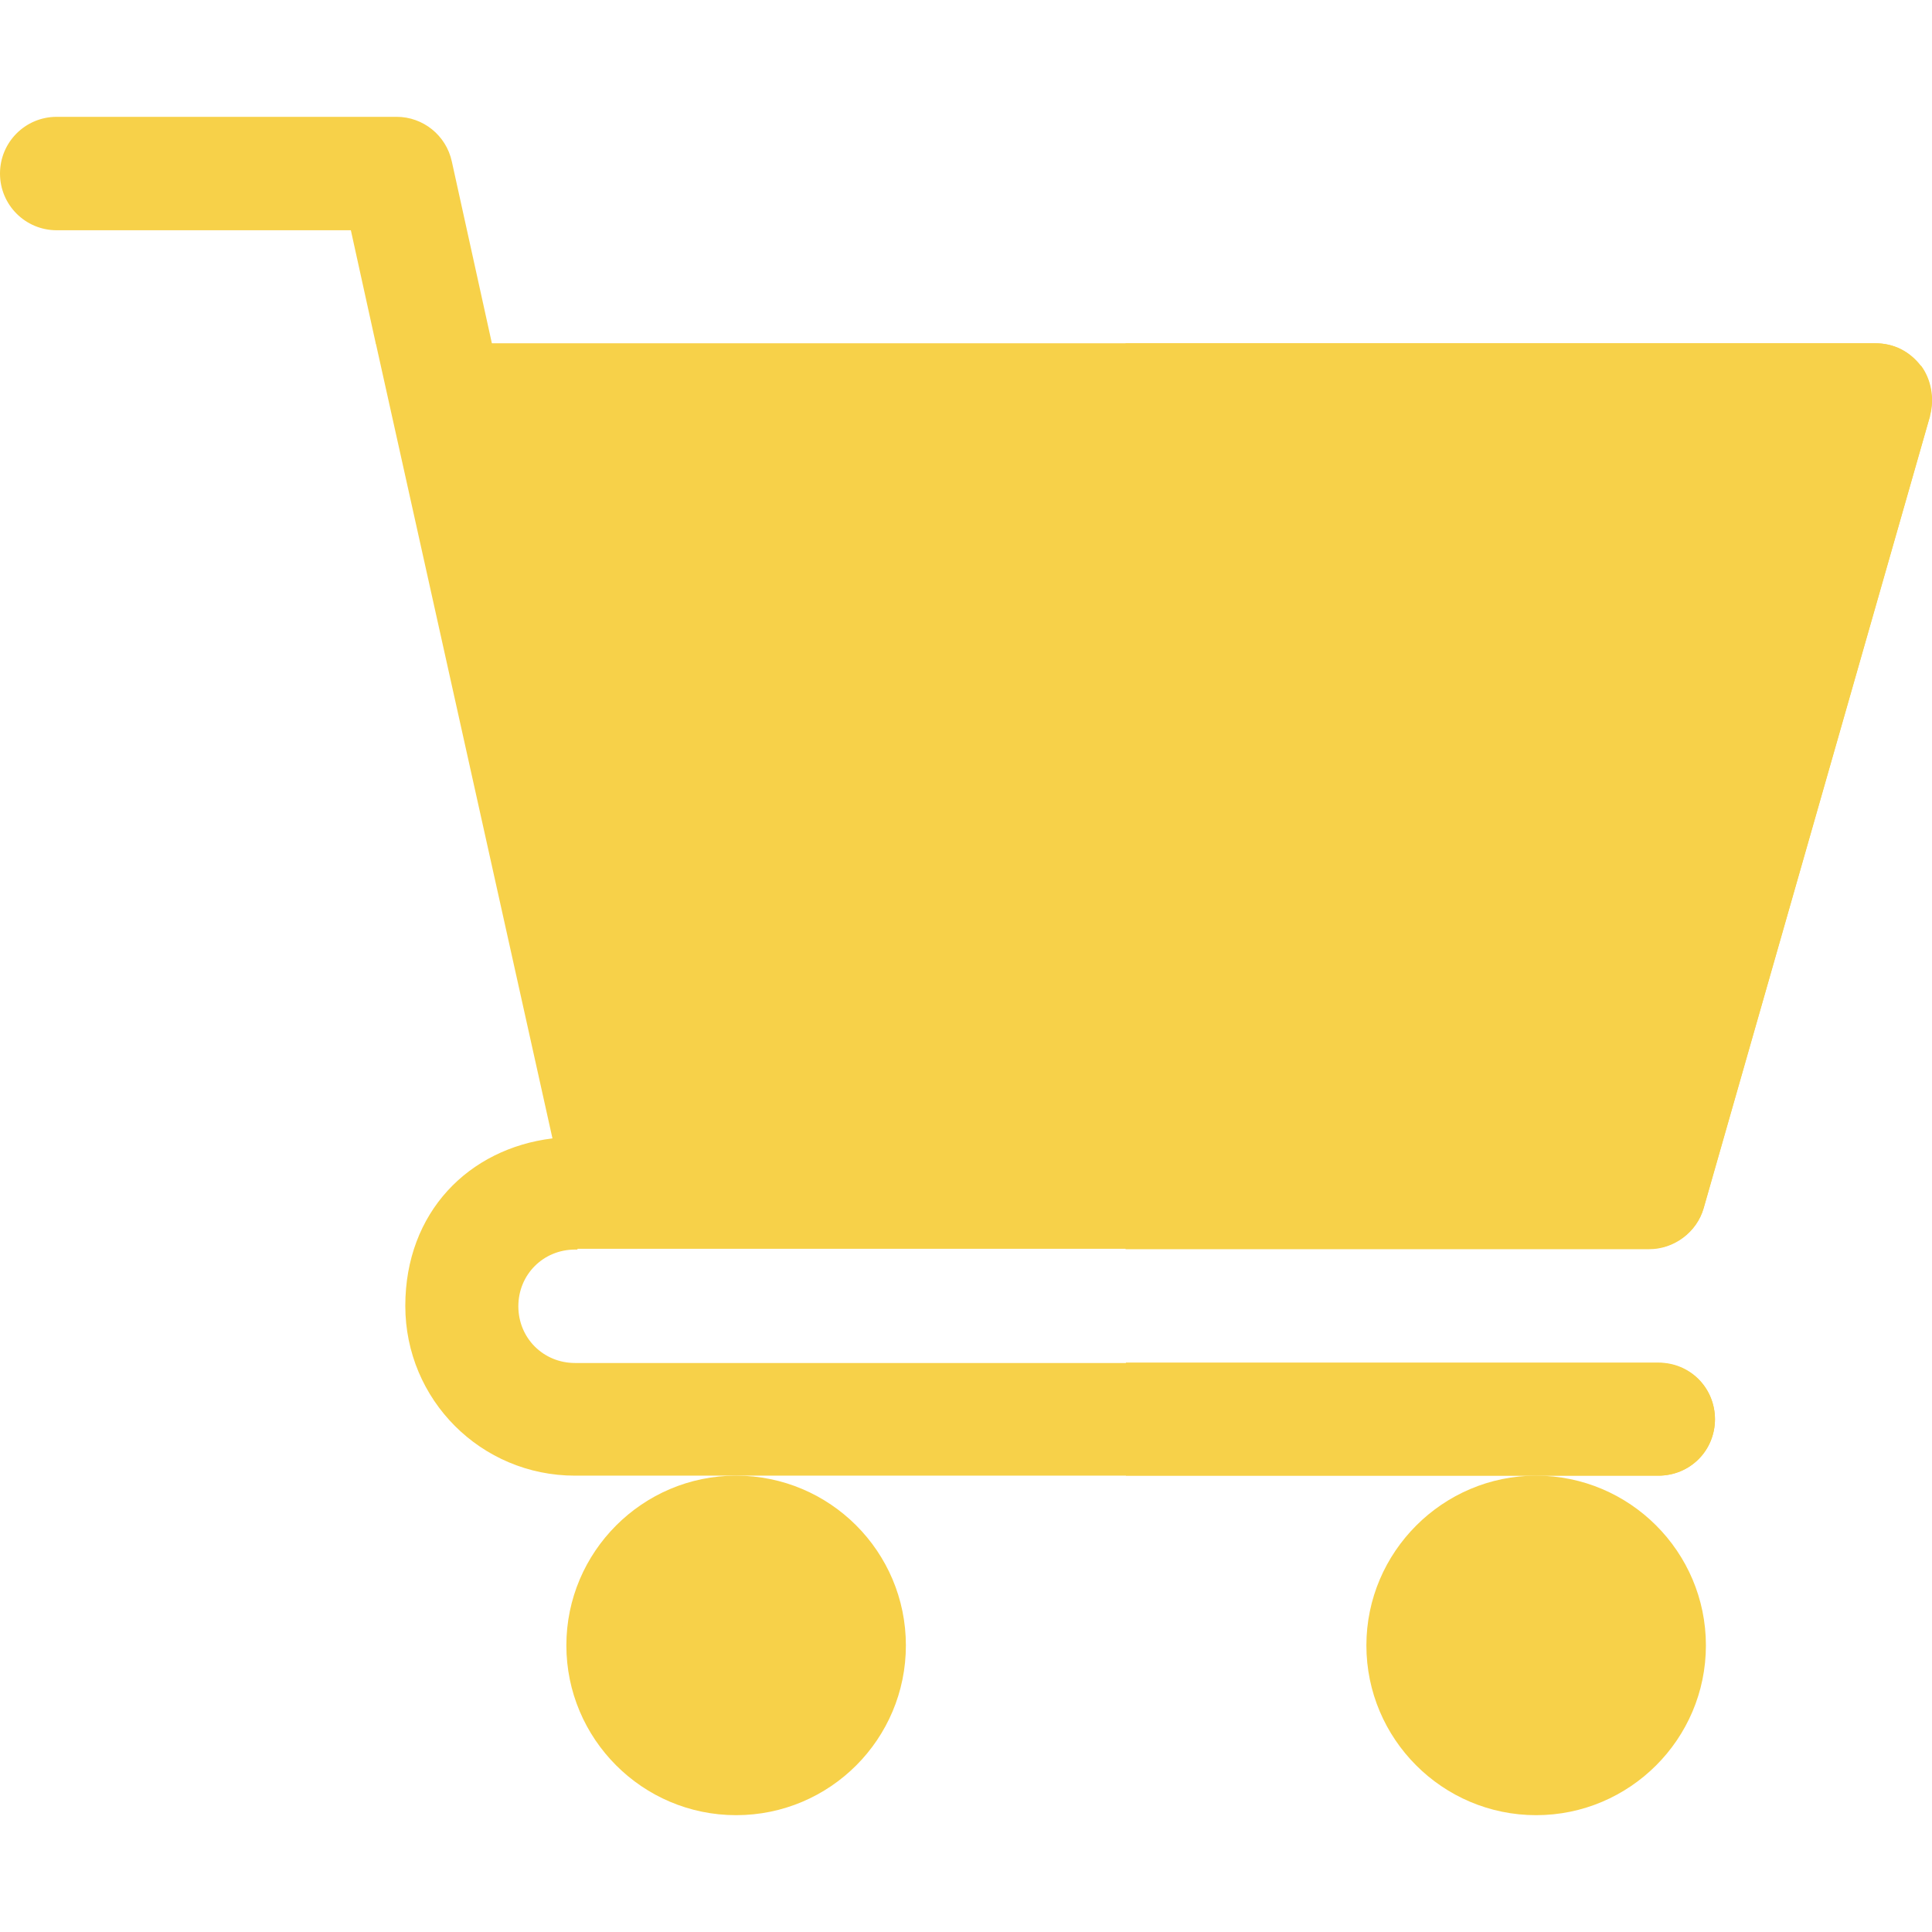
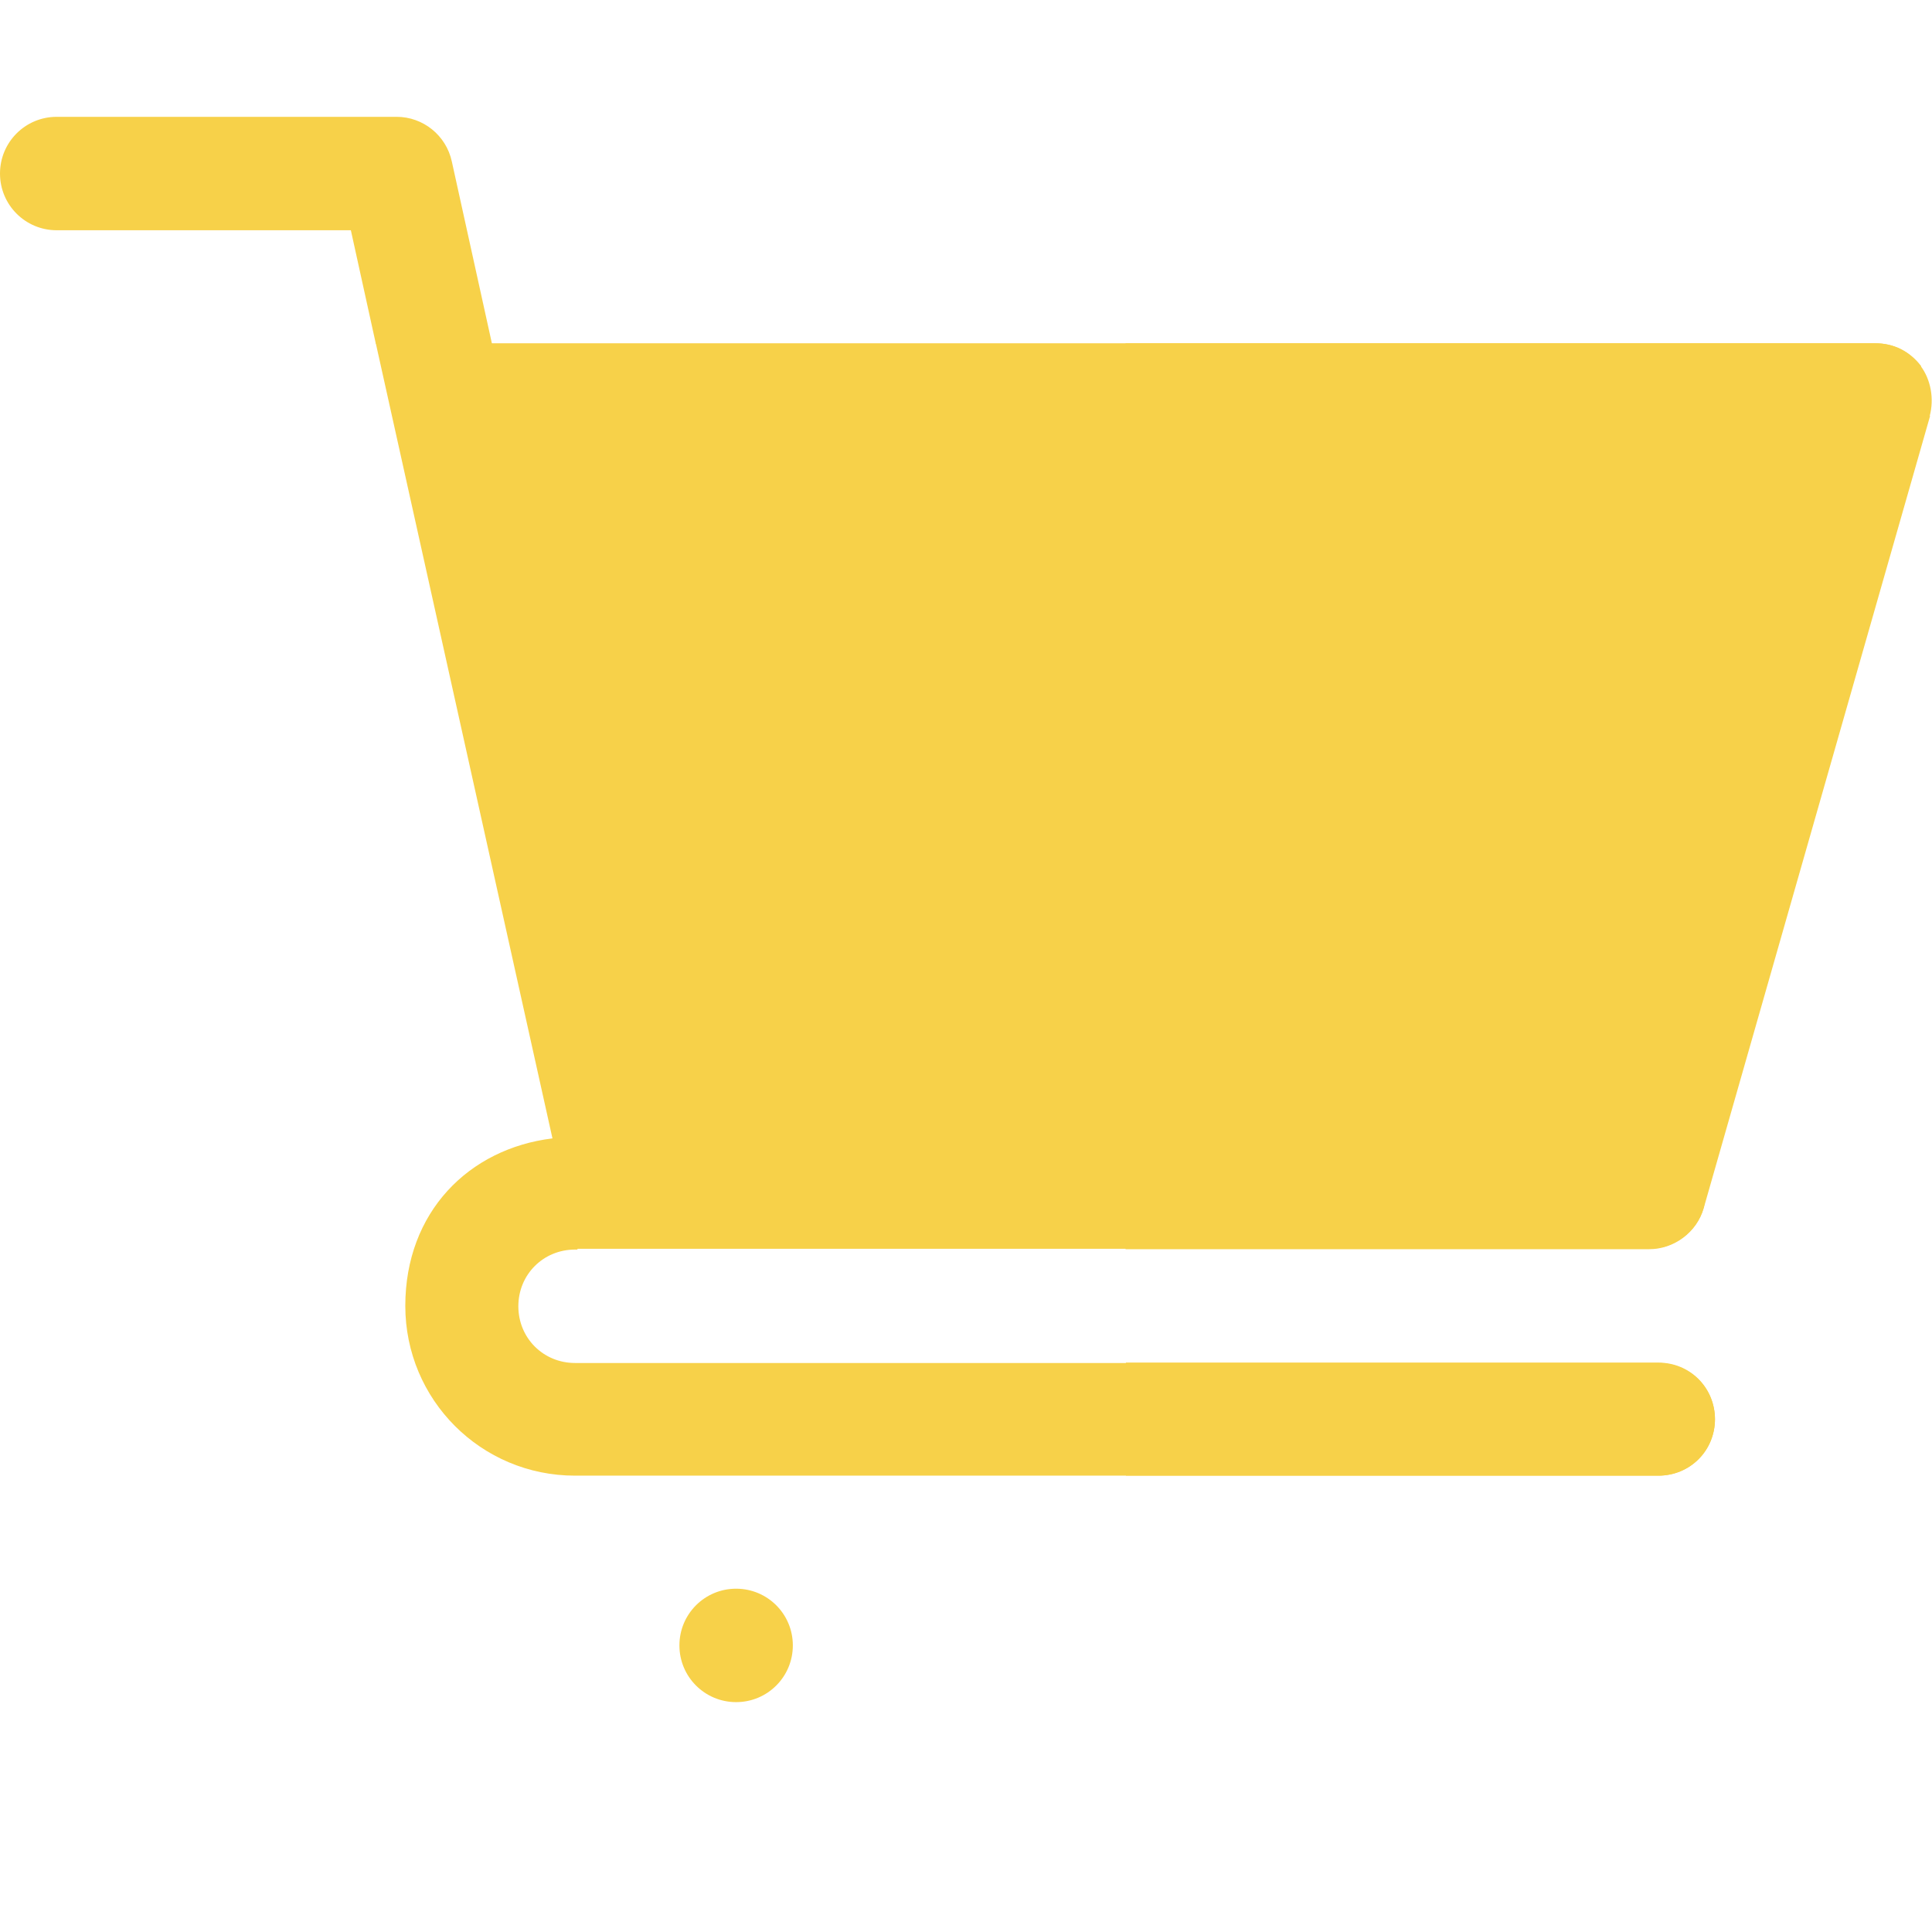
<svg xmlns="http://www.w3.org/2000/svg" id="Layer_1" version="1.1" viewBox="0 0 511 511">
  <defs>
    <style>
      .st0 {
        fill: #f7d149;
      }
    </style>
  </defs>
-   <path class="st0" d="M194.7,480.1c-24.8,0-44.9-20.2-44.9-44.9s20.1-44.9,44.9-44.9,44.9,20.1,44.9,44.9-20.1,44.9-44.9,44.9h0Z" />
  <path class="st0" d="M194.7,450.2c-8.3,0-15-6.7-15-15s6.7-15,15-15,15,6.7,15,15-6.7,15-15,15Z" />
-   <path class="st0" d="M406.3,480.1c-24.8,0-44.9-20.2-44.9-44.9s20.2-44.9,44.9-44.9,44.9,20.1,44.9,44.9-20.2,44.9-44.9,44.9Z" />
-   <path class="st0" d="M406.3,450.2c-8.3,0-15-6.7-15-15s6.7-15,15-15,15,6.7,15,15-6.7,15-15,15Z" />
  <path class="st0" d="M453.6,375.3c0,8.4-6.6,15-15,15H152.1c-24.9,0-44.9-20.1-44.9-44.9s16.8-41.6,38.9-44.3c1.8-.6,3.9-.6,6-.6,3.6,0,7.2,1.5,9.6,3.9l-9,26.1h-.6c-8.4,0-15,6.6-15,15s6.6,15,15,15h286.5c8.4,0,15,6.6,15,15v-.2Z" />
  <path class="st0" d="M99.4,90.9c1,1.2,17.1,8.5,33.3,15.6,0-1.3.2-2.6,0-3.9l-13.2-59.9c-1.5-6.9-7.6-11.8-14.6-11.8H15c-8.3,0-15,6.7-15,15s6.7,15,15,15h77.8s6.6,30,6.6,30Z" />
  <path class="st0" d="M453.6,375.3c0,8.4-6.6,15-15,15h-140.8v-29.9h140.8c8.4,0,15,6.6,15,15h0Z" />
-   <path class="st0" d="M508.1,96.8c-3-3.9-7.2-6-12-6H99.4l46.7,210.2,6.6,29.3h283.5c6.6,0,12.6-4.5,14.4-10.8l59.9-209.6c1.2-4.5.3-9.6-2.4-13.2h0Z" />
+   <path class="st0" d="M508.1,96.8c-3-3.9-7.2-6-12-6H99.4l46.7,210.2,6.6,29.3h283.5c6.6,0,12.6-4.5,14.4-10.8c1.2-4.5.3-9.6-2.4-13.2h0Z" />
  <path class="st0" d="M510.5,110l-59.9,209.6c-1.8,6.3-7.8,10.8-14.4,10.8h-138.5V90.8h198.3c4.8,0,9,2.1,12,6,2.7,3.6,3.6,8.7,2.4,13.2h.1Z" />
</svg>